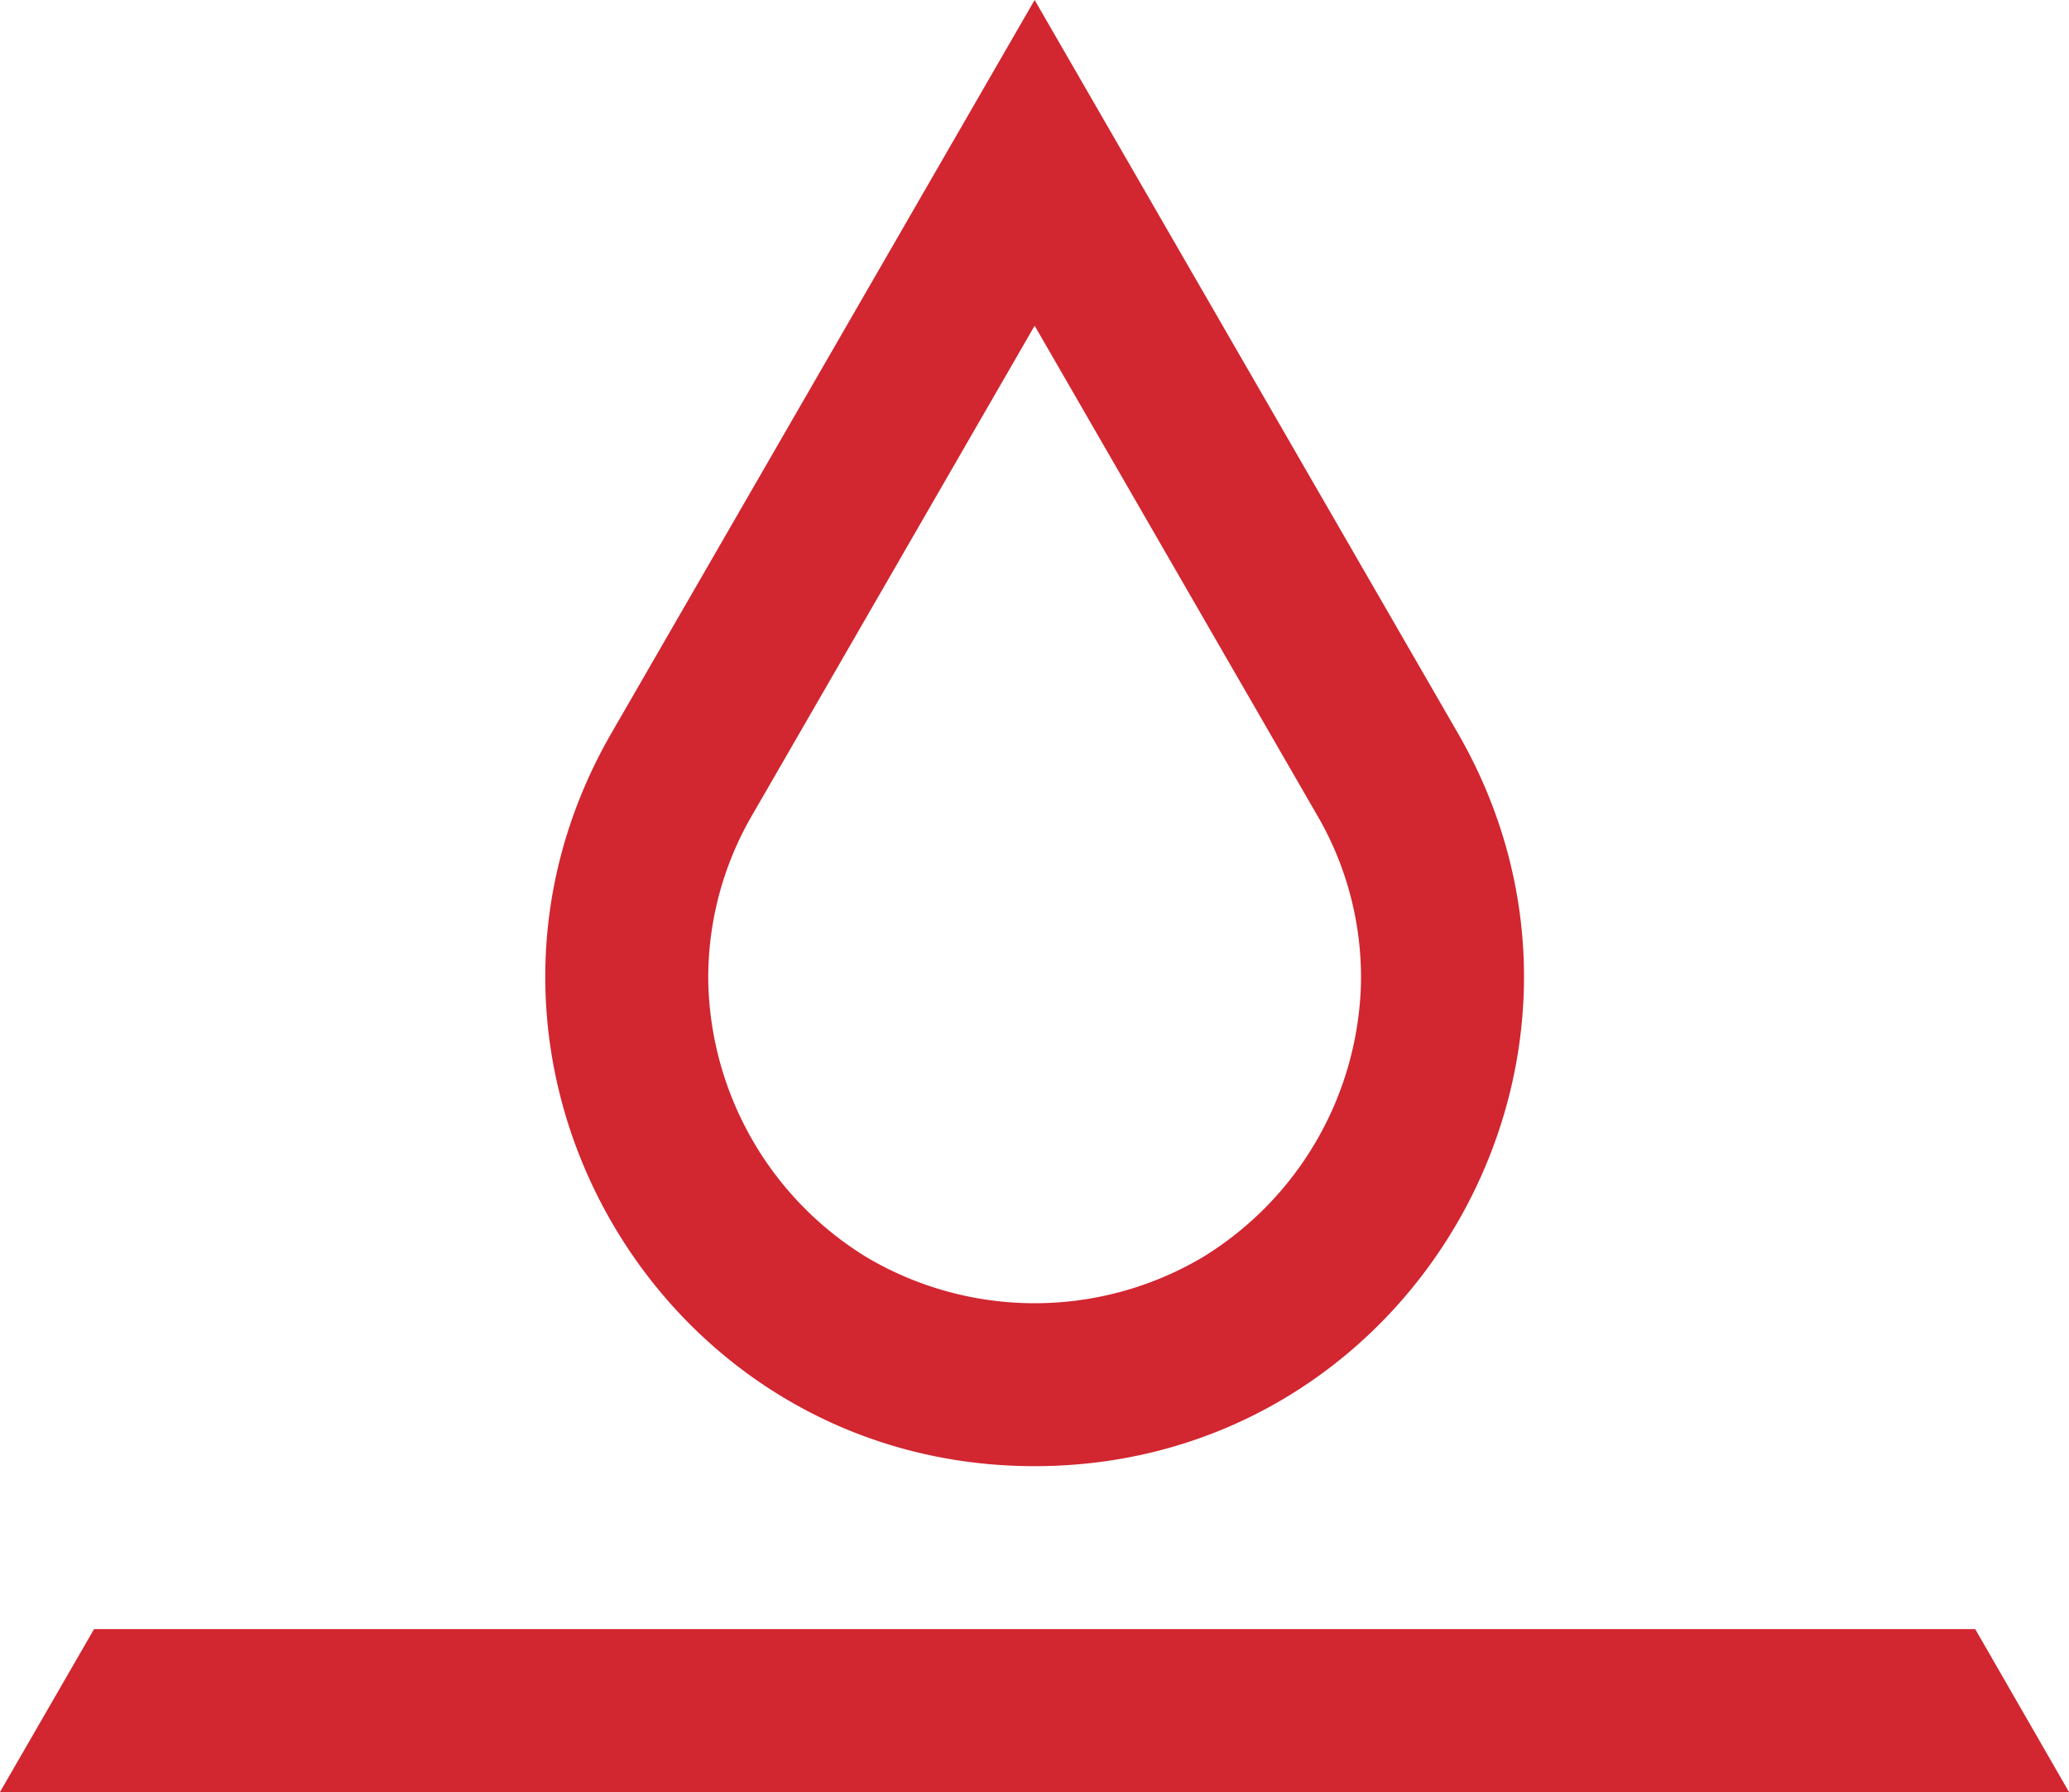
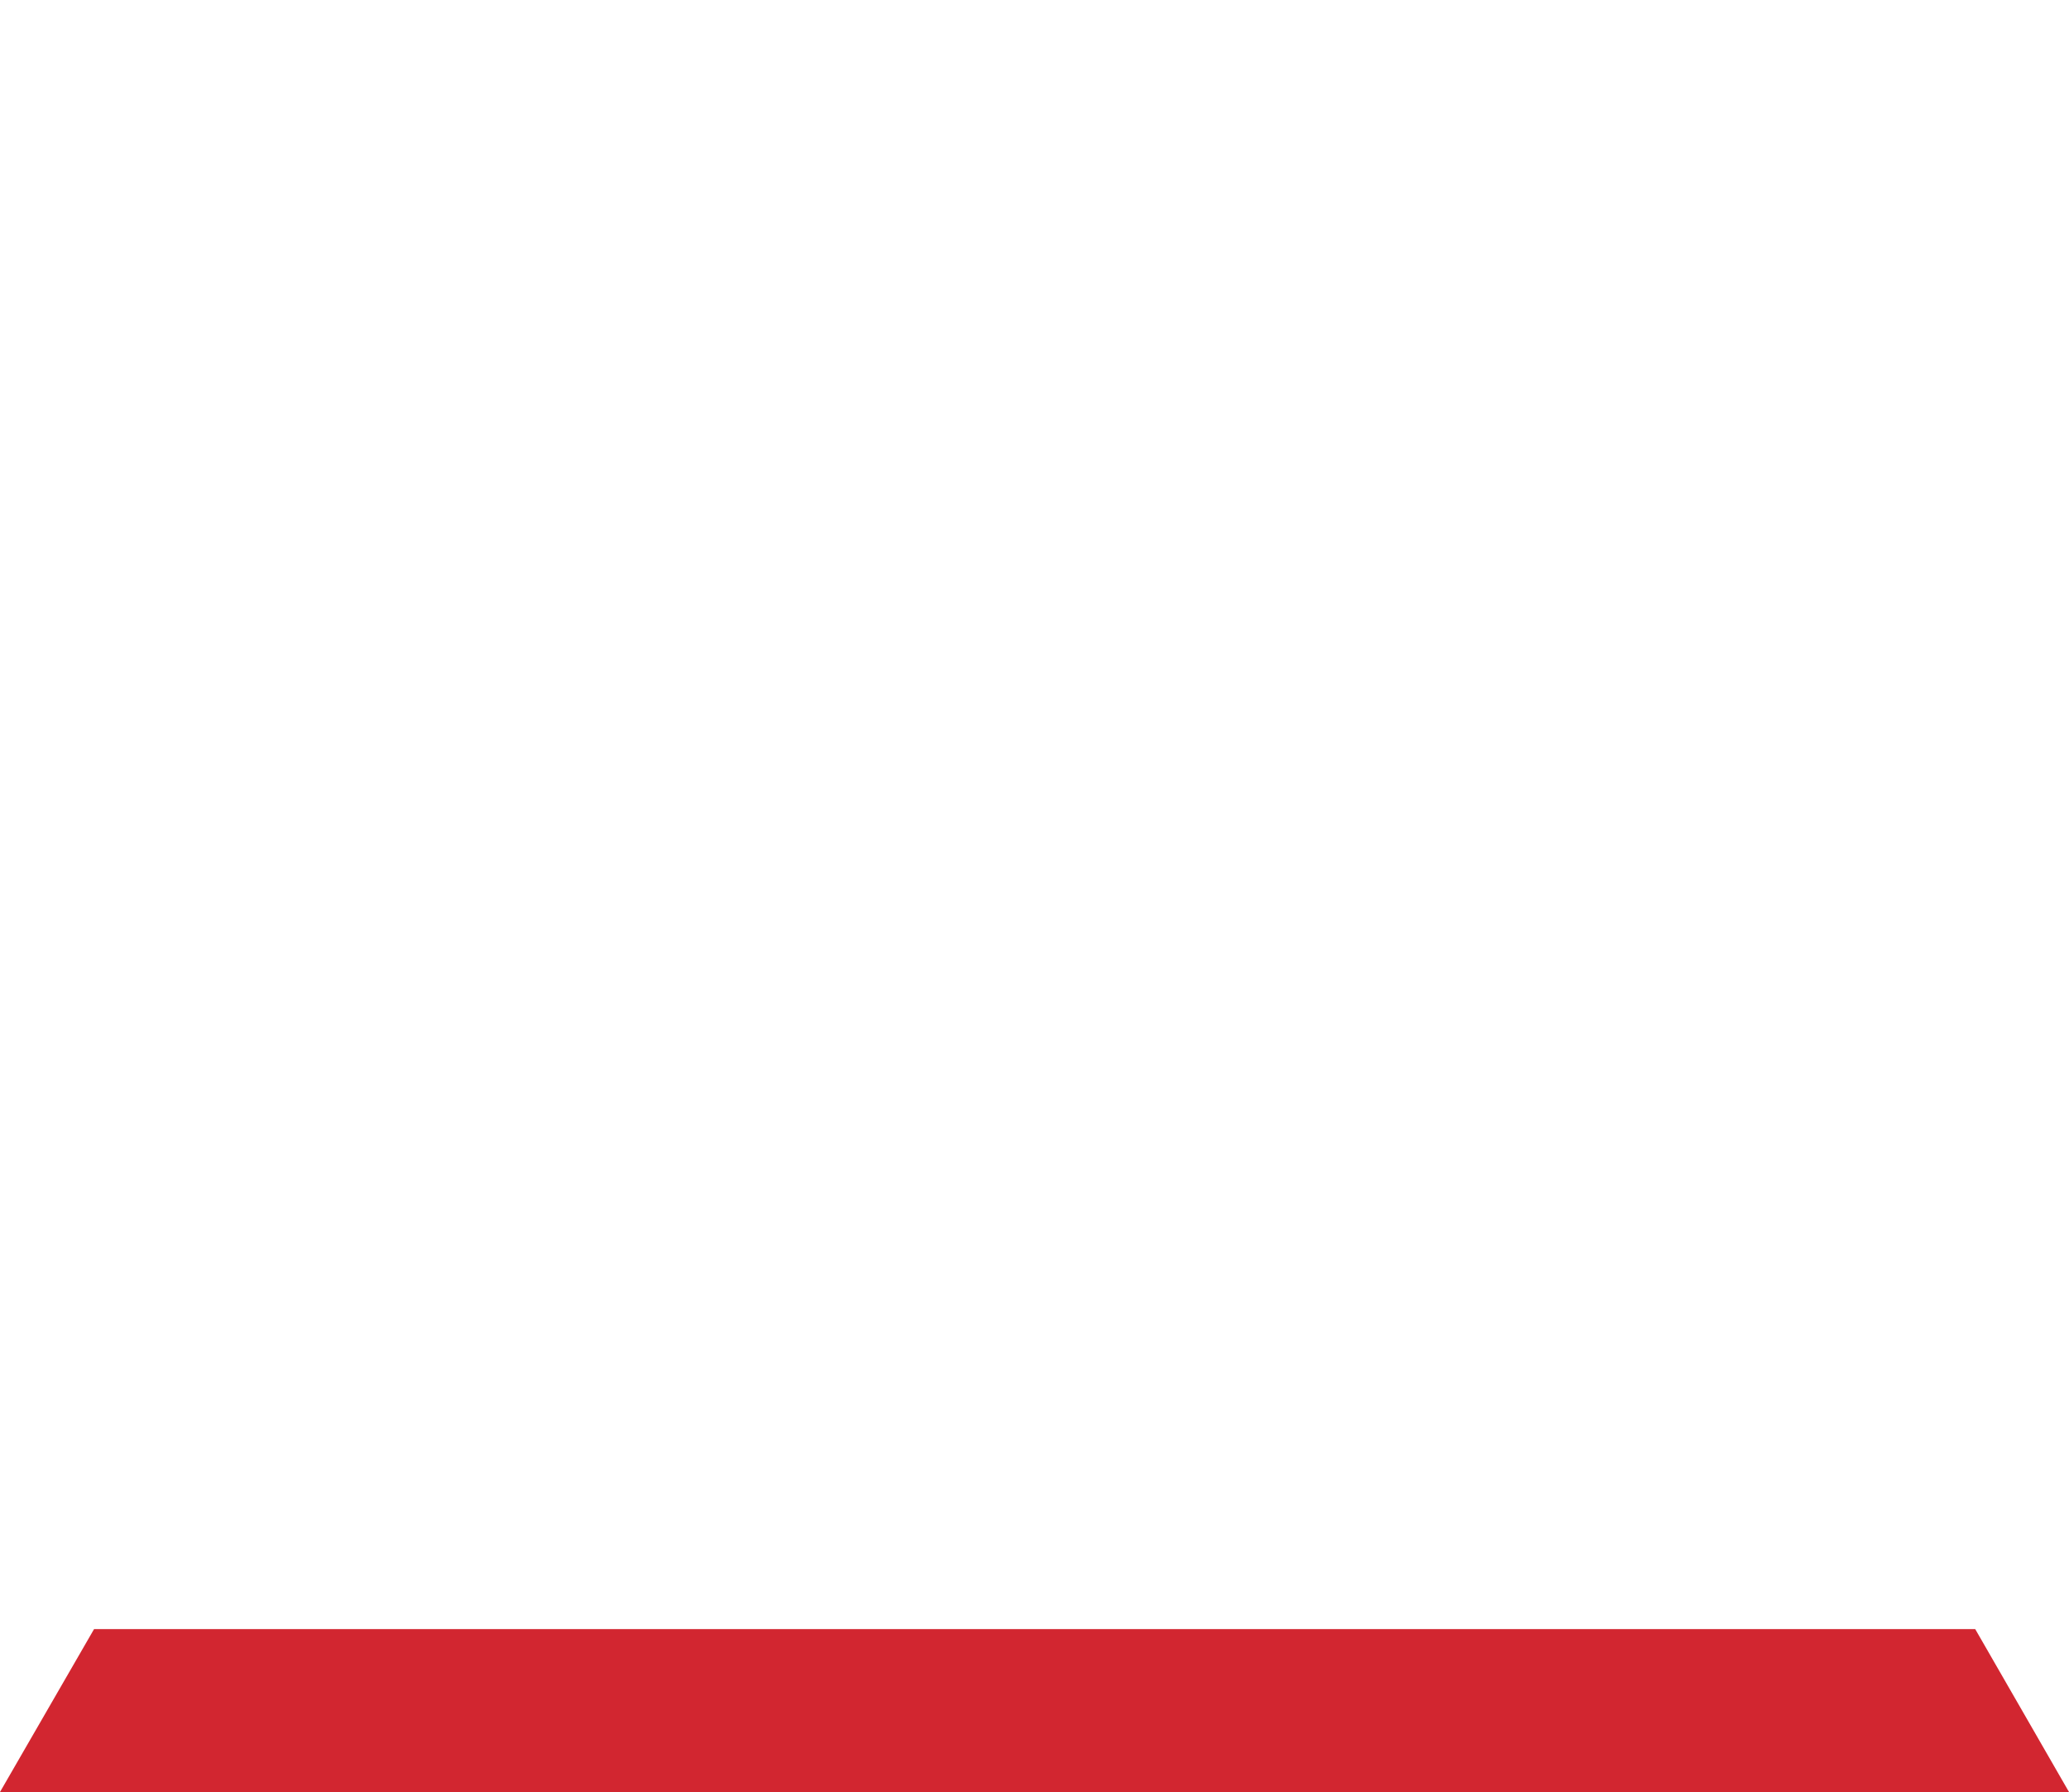
<svg xmlns="http://www.w3.org/2000/svg" width="150" height="129.9" viewBox="0 0 150 129.9">
  <g id="Blank__Waterproof" transform="translate(-15 -12)">
-     <path id="Path_2437" data-name="Path 2437" d="M90.01,118.28c27.28,0,44.31-29.52,30.68-53.14L90.01,12,59.33,65.14C45.7,88.76,62.73,118.28,90.01,118.28ZM69.56,71.04,90.01,35.61l20.45,35.43a23.332,23.332,0,0,1,3.21,12.16,23.991,23.991,0,0,1-11.52,19.96,23.918,23.918,0,0,1-24.28,0A23.991,23.991,0,0,1,66.35,83.2a23.4,23.4,0,0,1,3.21-12.16Z" fill="#d22630" />
    <path id="Path_2438" data-name="Path 2438" d="M158.2,130.09H21.82L15,141.9H165Z" fill="#d22630" />
  </g>
</svg>